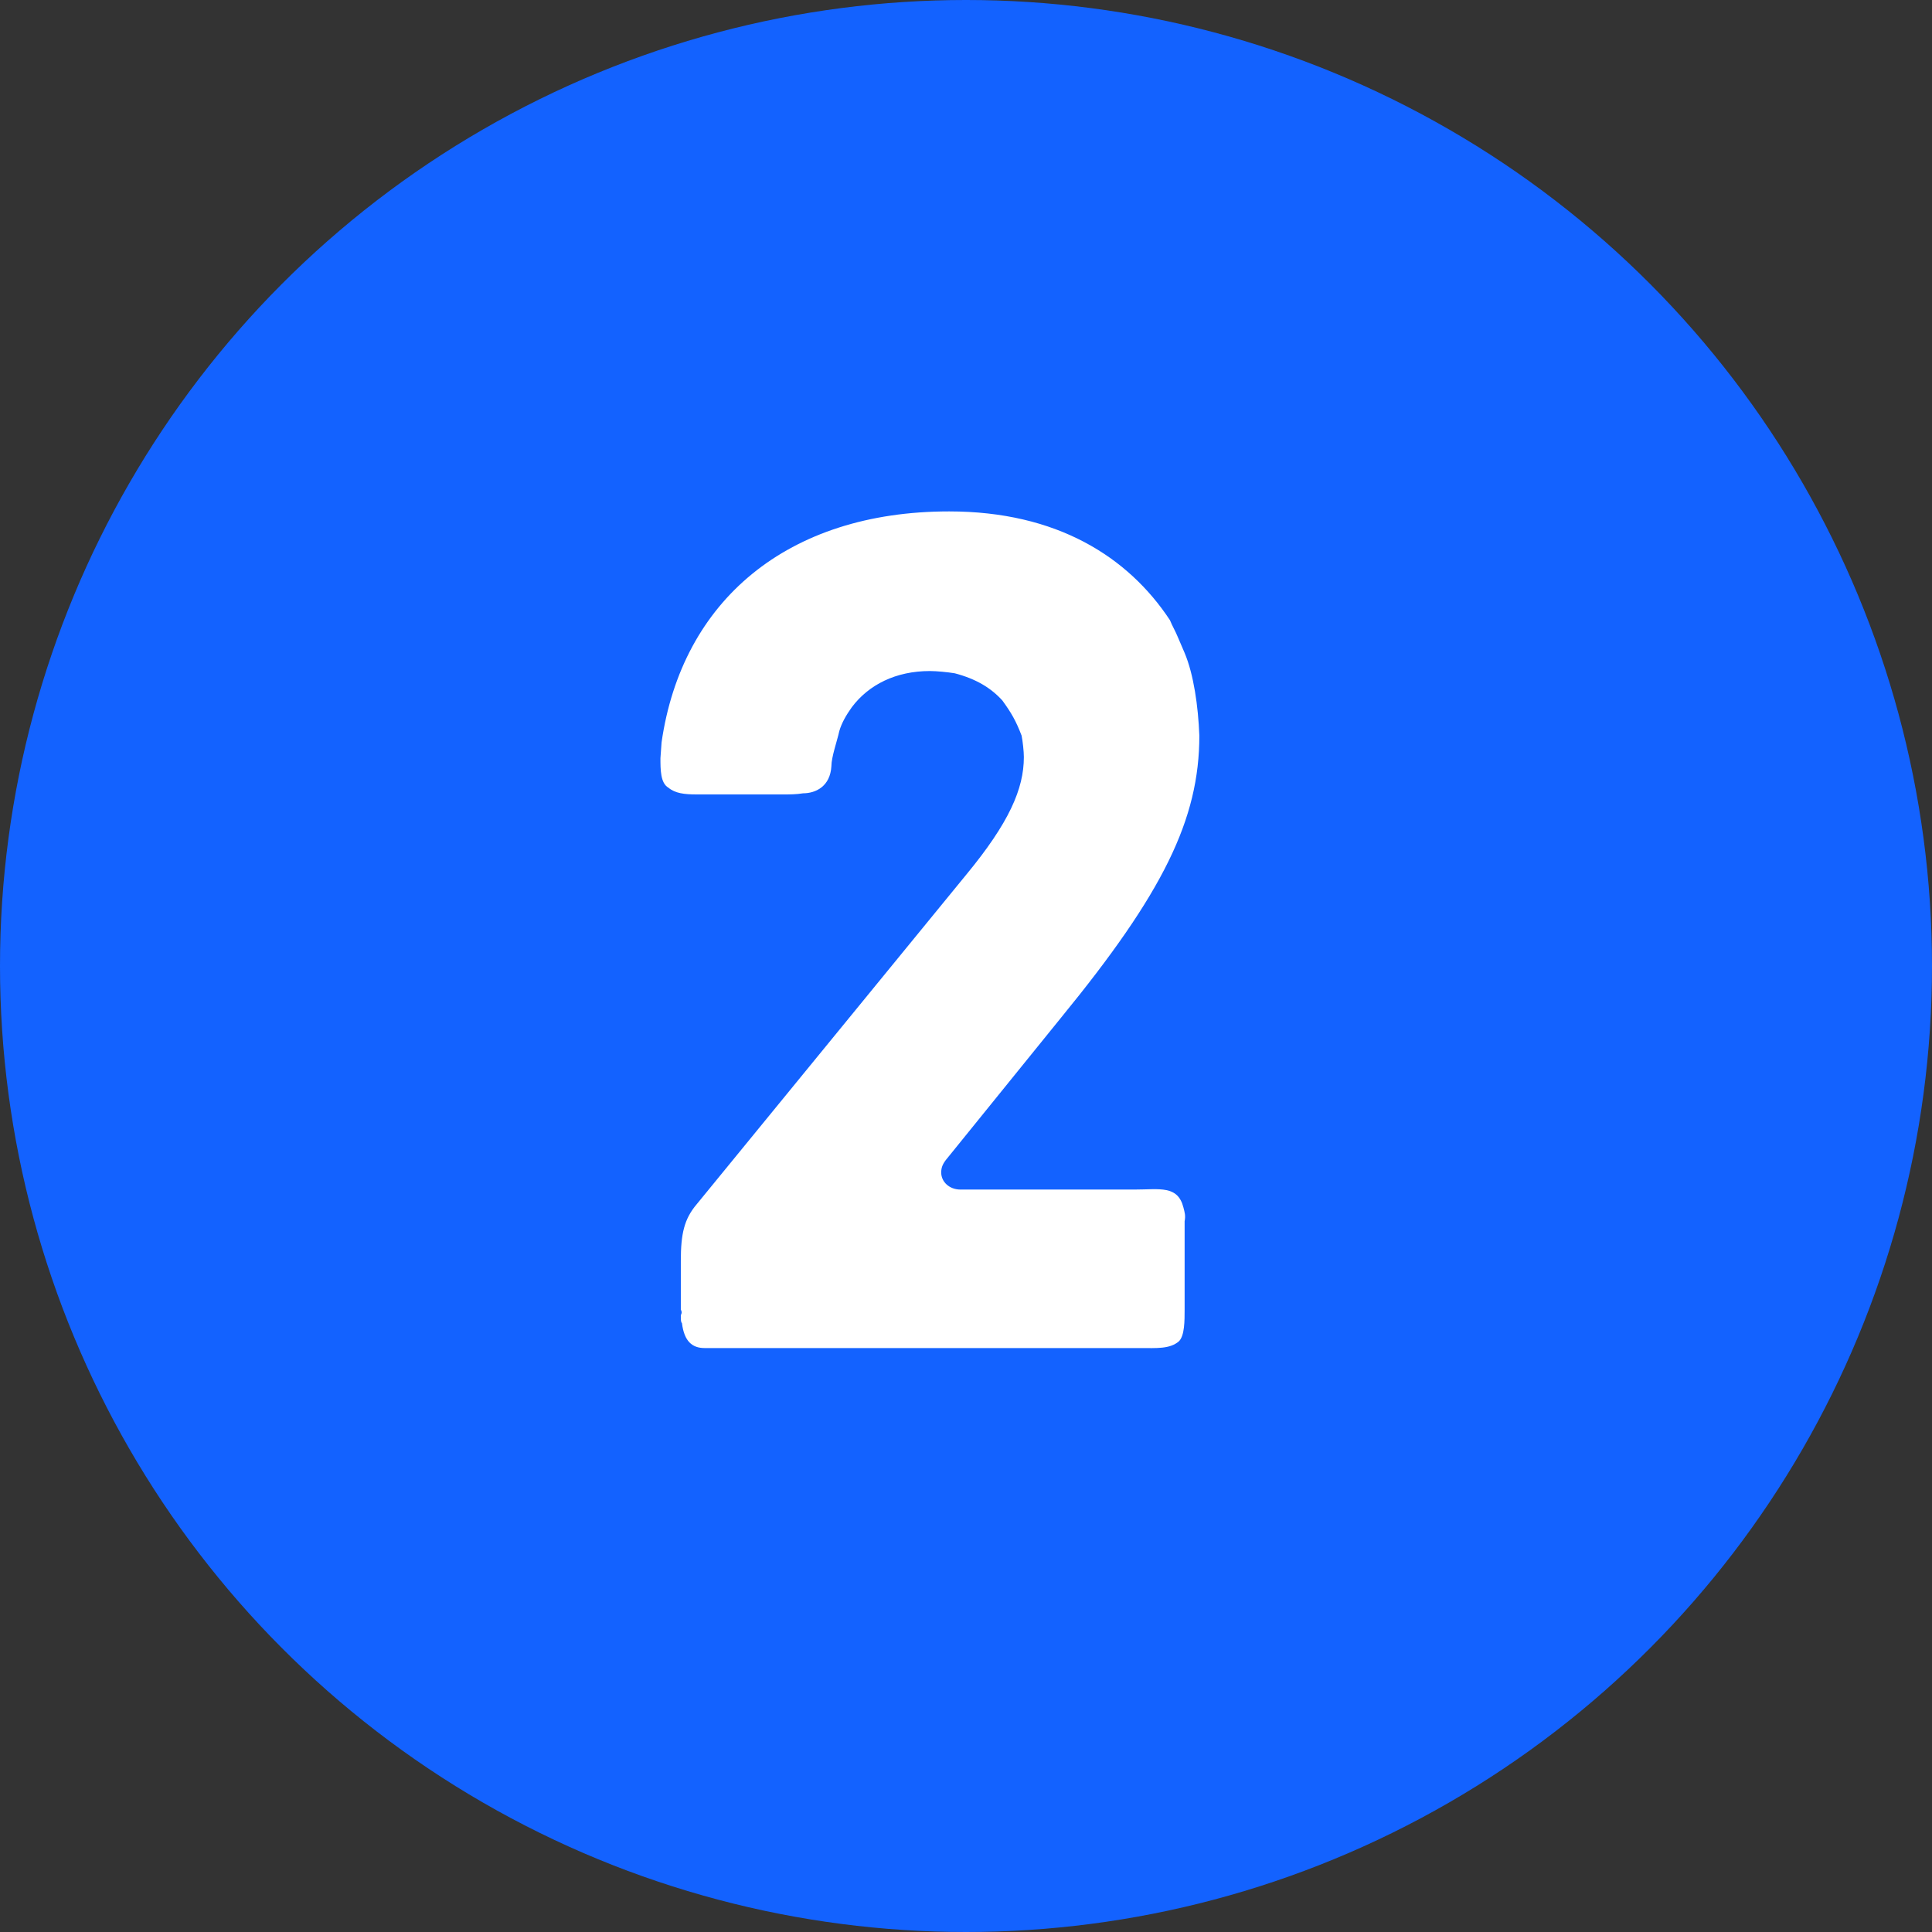
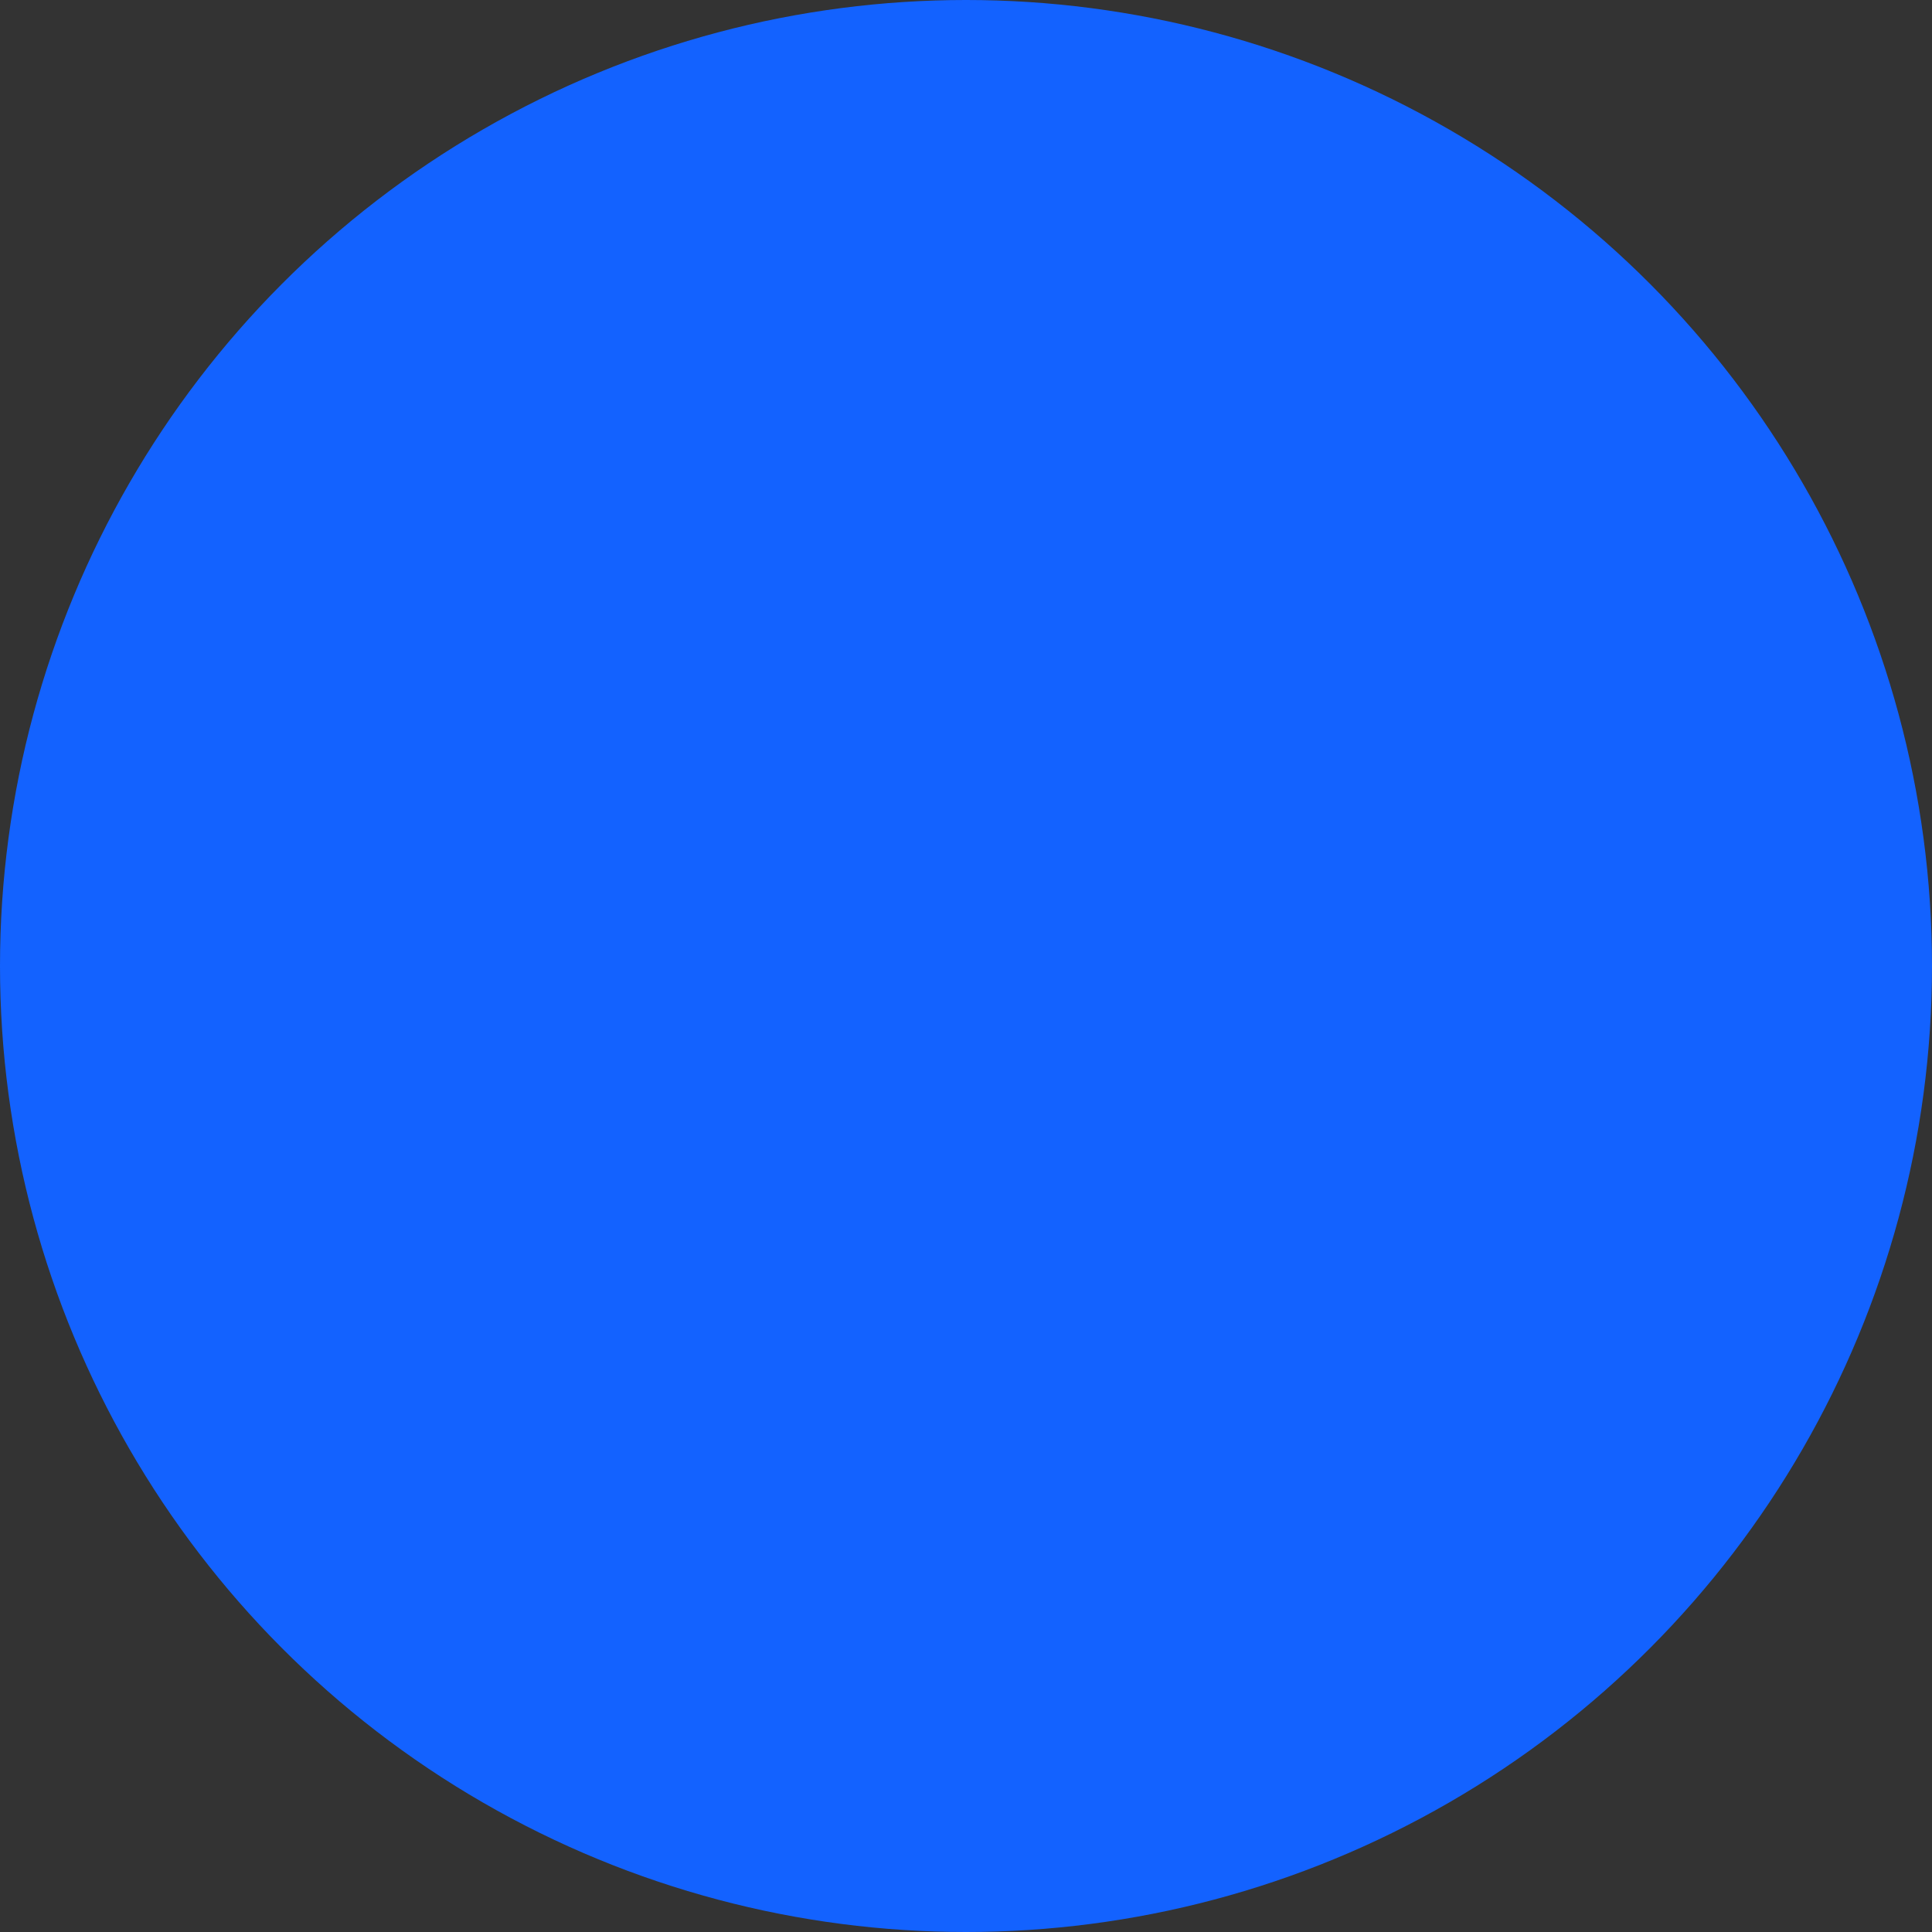
<svg xmlns="http://www.w3.org/2000/svg" width="270" height="270" viewBox="0 0 270 270" fill="none">
  <rect x="0" y="0" width="270" height="270" fill="#333333" stroke="none" />
  <circle cx="135" cy="135" r="135" fill="#1362FF" />
-   <path d="M98.468 188.393C96.728 188.393 95.62 187.443 95.304 184.912C95.146 184.754 95.146 184.437 95.146 183.804C95.304 183.488 95.304 183.33 95.146 183.013V176.21C95.146 172.413 95.62 170.356 97.361 168.299L135.017 122.258C141.029 114.98 143.086 110.233 143.086 105.803C143.086 105.012 142.928 103.588 142.769 102.797C141.978 100.74 141.345 99.632 140.08 97.892C138.497 96.152 136.441 94.886 133.434 94.095C132.485 93.937 130.903 93.778 129.954 93.778C125.207 93.778 121.41 95.677 119.037 98.841C118.246 99.949 117.613 101.056 117.296 102.164C116.98 103.588 116.189 105.803 116.189 107.069C116.03 109.917 113.974 110.866 112.233 110.866C111.284 111.024 110.335 111.024 109.385 111.024H97.361C95.62 111.024 94.355 110.866 93.405 110.075C92.298 109.442 92.298 107.543 92.298 105.961L92.456 103.746C95.304 83.969 110.018 71.47 132.643 71.47C147.674 71.47 157.642 77.798 163.496 86.659C163.812 87.45 164.287 88.241 164.603 89.032L165.553 91.247C166.818 94.253 167.451 98.683 167.61 102.797C167.61 114.505 162.547 124.789 148.307 142.193L132.169 162.129C131.694 162.761 131.536 163.236 131.536 163.869C131.536 165.135 132.643 166.242 134.226 166.242H158.591C162.072 166.242 164.603 165.609 165.394 168.774C165.553 169.407 165.711 169.881 165.553 170.672V183.013C165.553 184.595 165.553 186.652 164.762 187.443C163.496 188.551 161.597 188.393 159.382 188.393H98.468Z" fill="white" />
</svg>